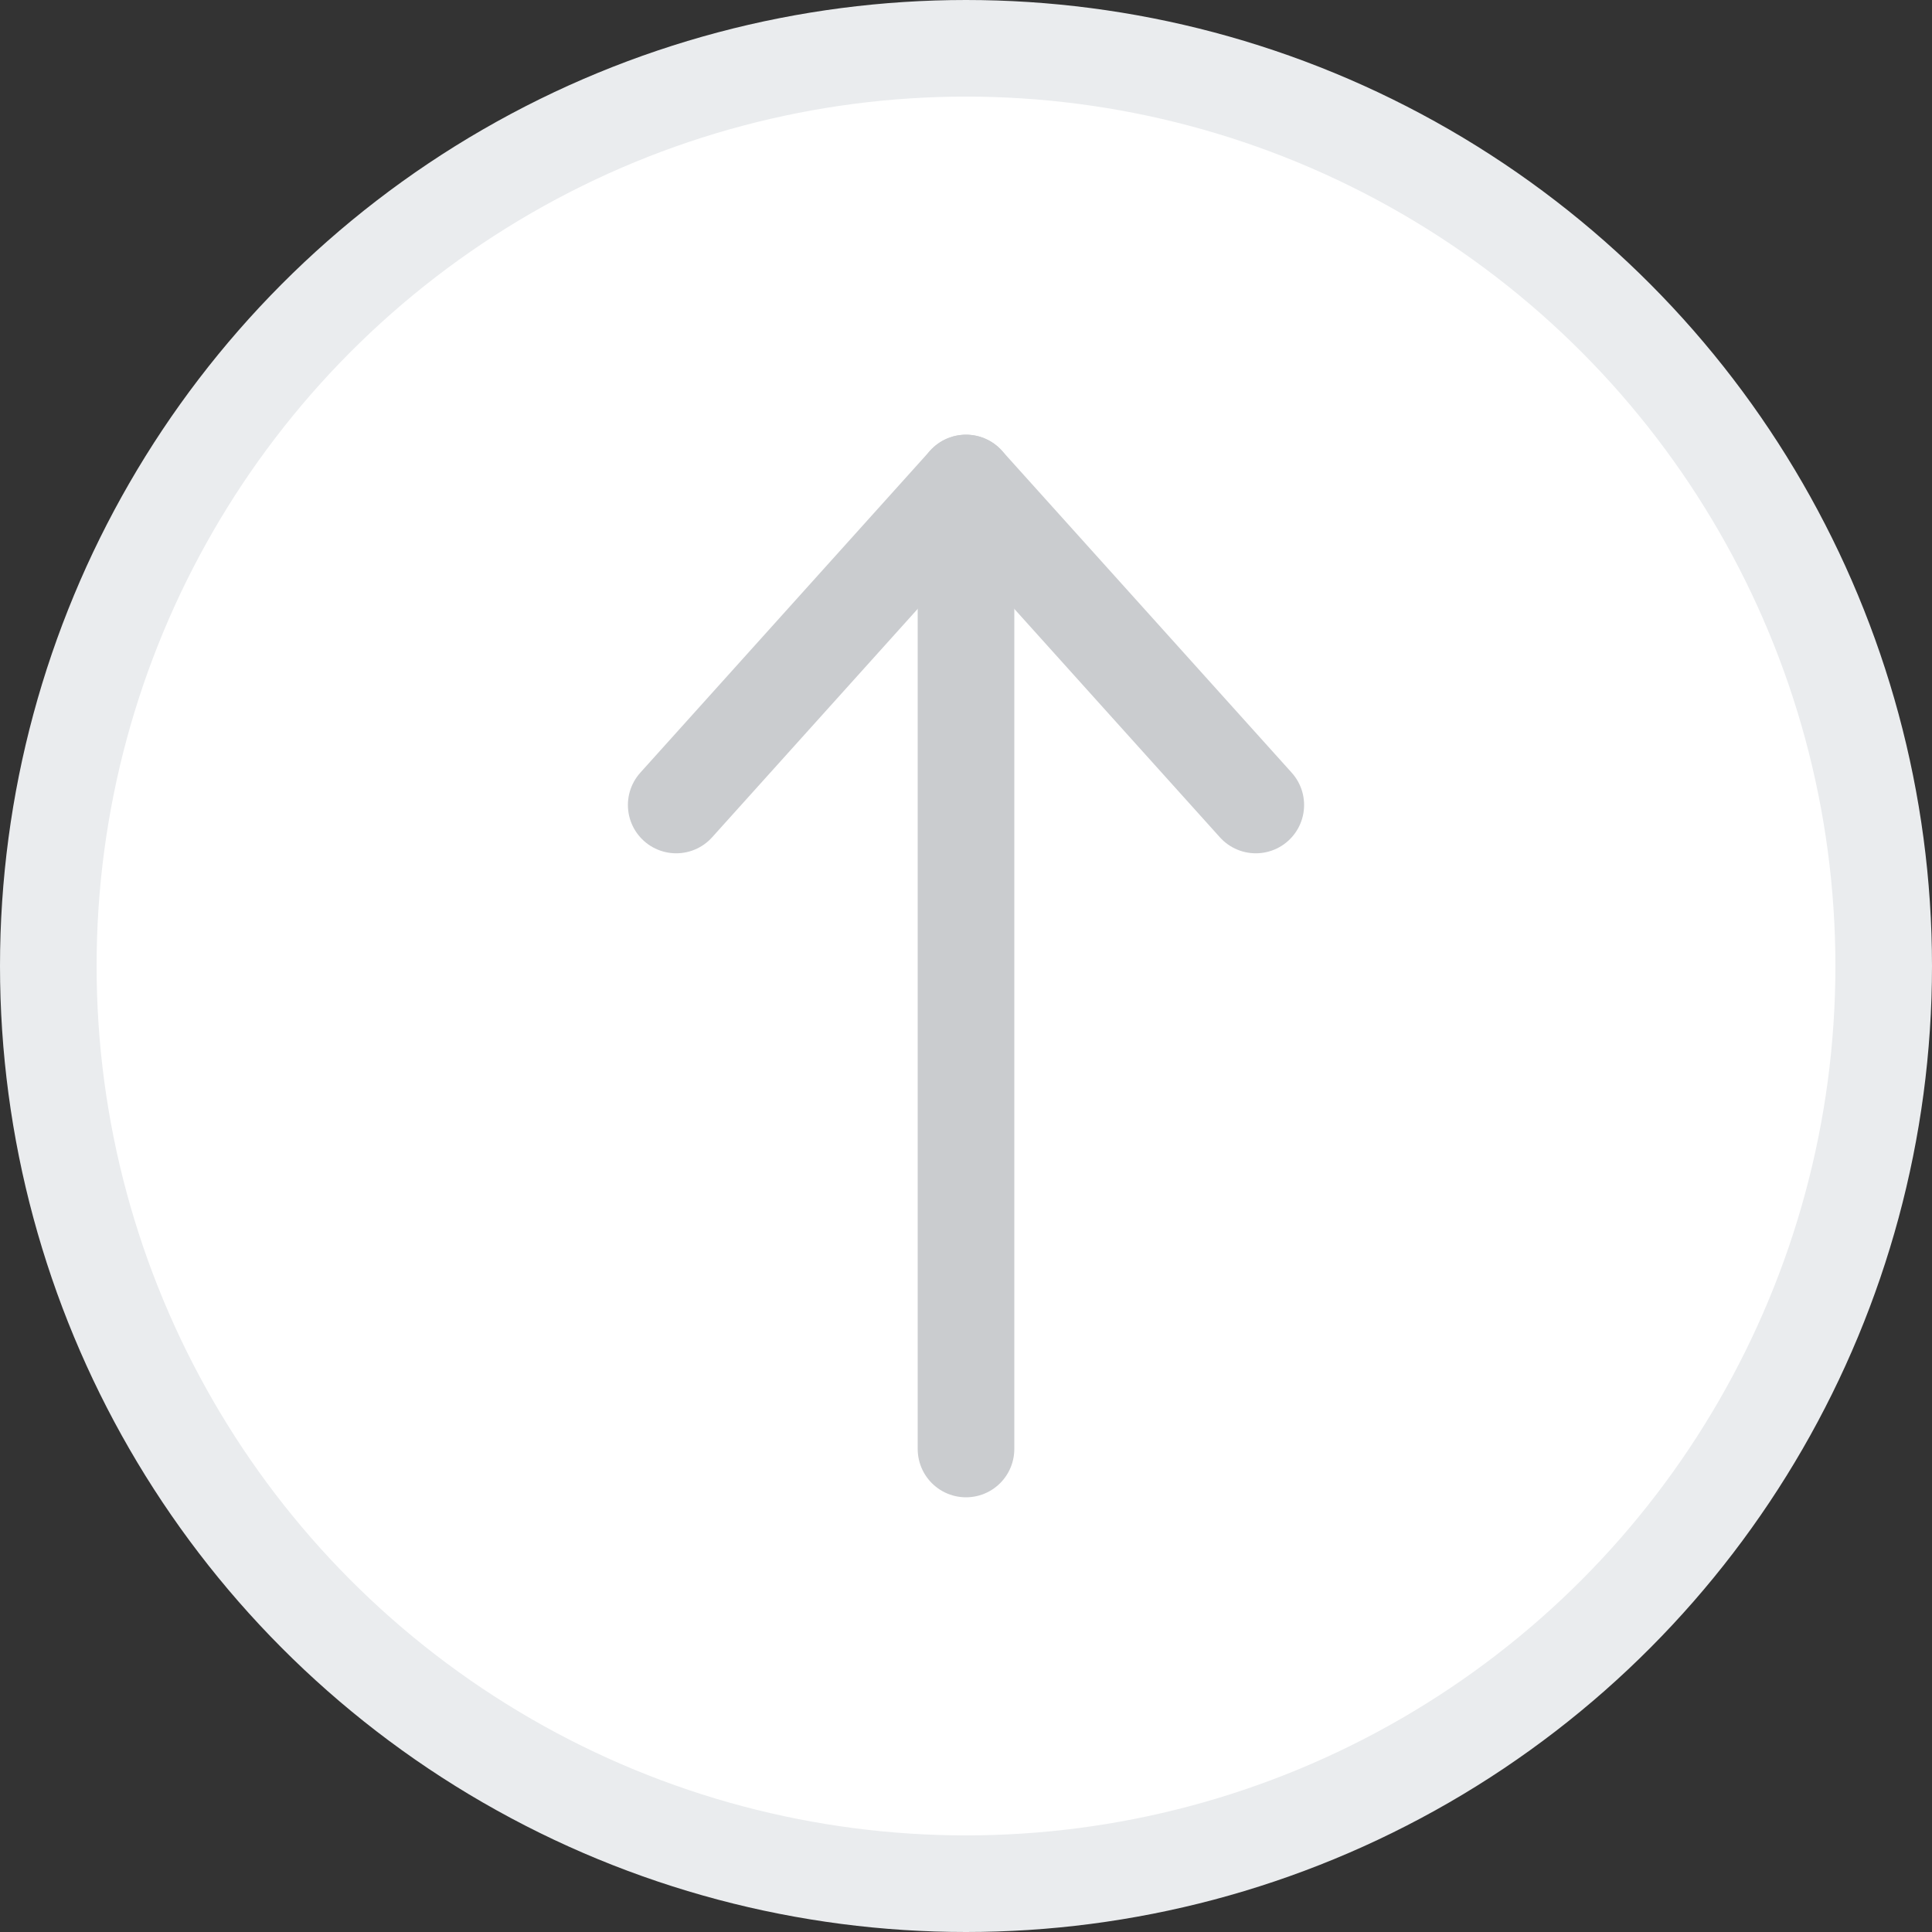
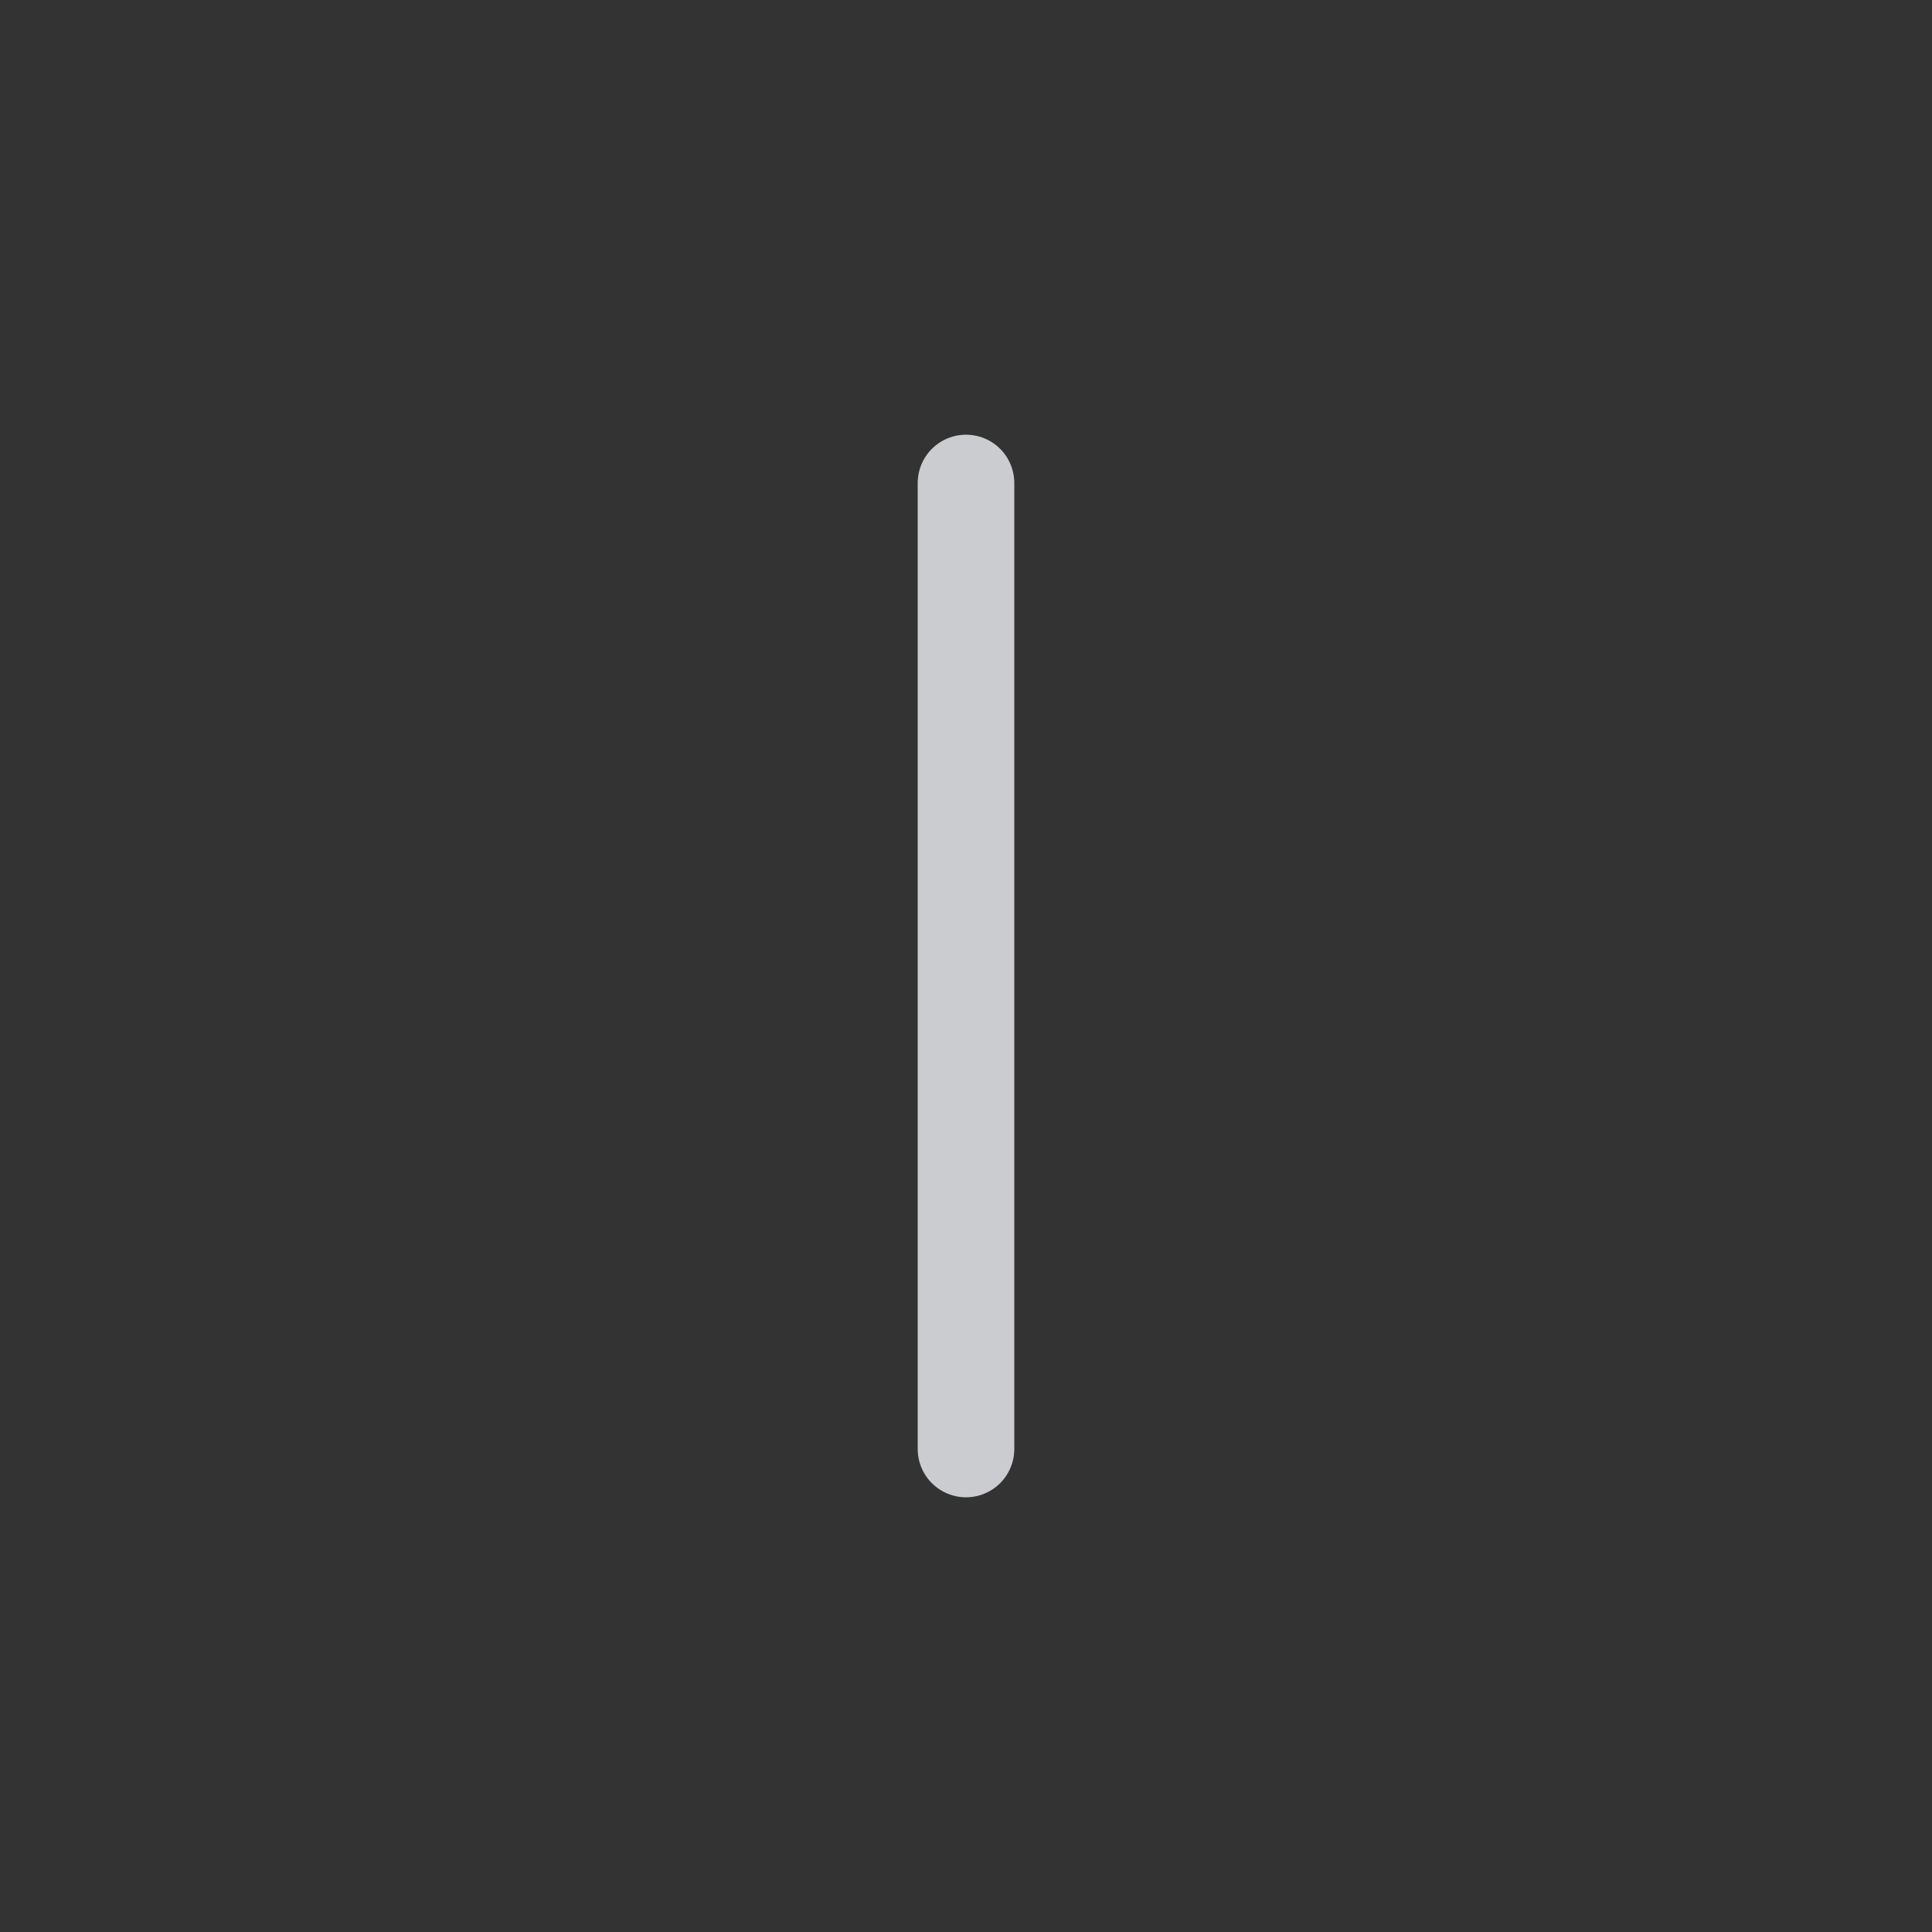
<svg xmlns="http://www.w3.org/2000/svg" width="48px" height="48px" viewBox="0 0 48 48" version="1.1">
  <rect x="0" y="0" width="48" height="48" fill="#333333" stroke="none" />
  <title>icon_color_system_go to top</title>
  <g id="Symbols" stroke="none" stroke-width="1" fill="none" fill-rule="evenodd">
    <g id="icon/color/system/go-to-top" stroke-width="2.4">
      <g id="Group">
-         <circle id="Oval" stroke="#EAECEE" fill="#FFFFFF" cx="24" cy="24" r="22.8" />
        <g id="icon" transform="translate(16.8, 12)" stroke="#CACCCF" stroke-linecap="round" stroke-linejoin="round">
-           <polyline id="Path" points="0 8 7.2 0 14.4 8" />
          <line x1="7.2" y1="24" x2="7.2" y2="0" id="Path" />
        </g>
      </g>
    </g>
  </g>
</svg>